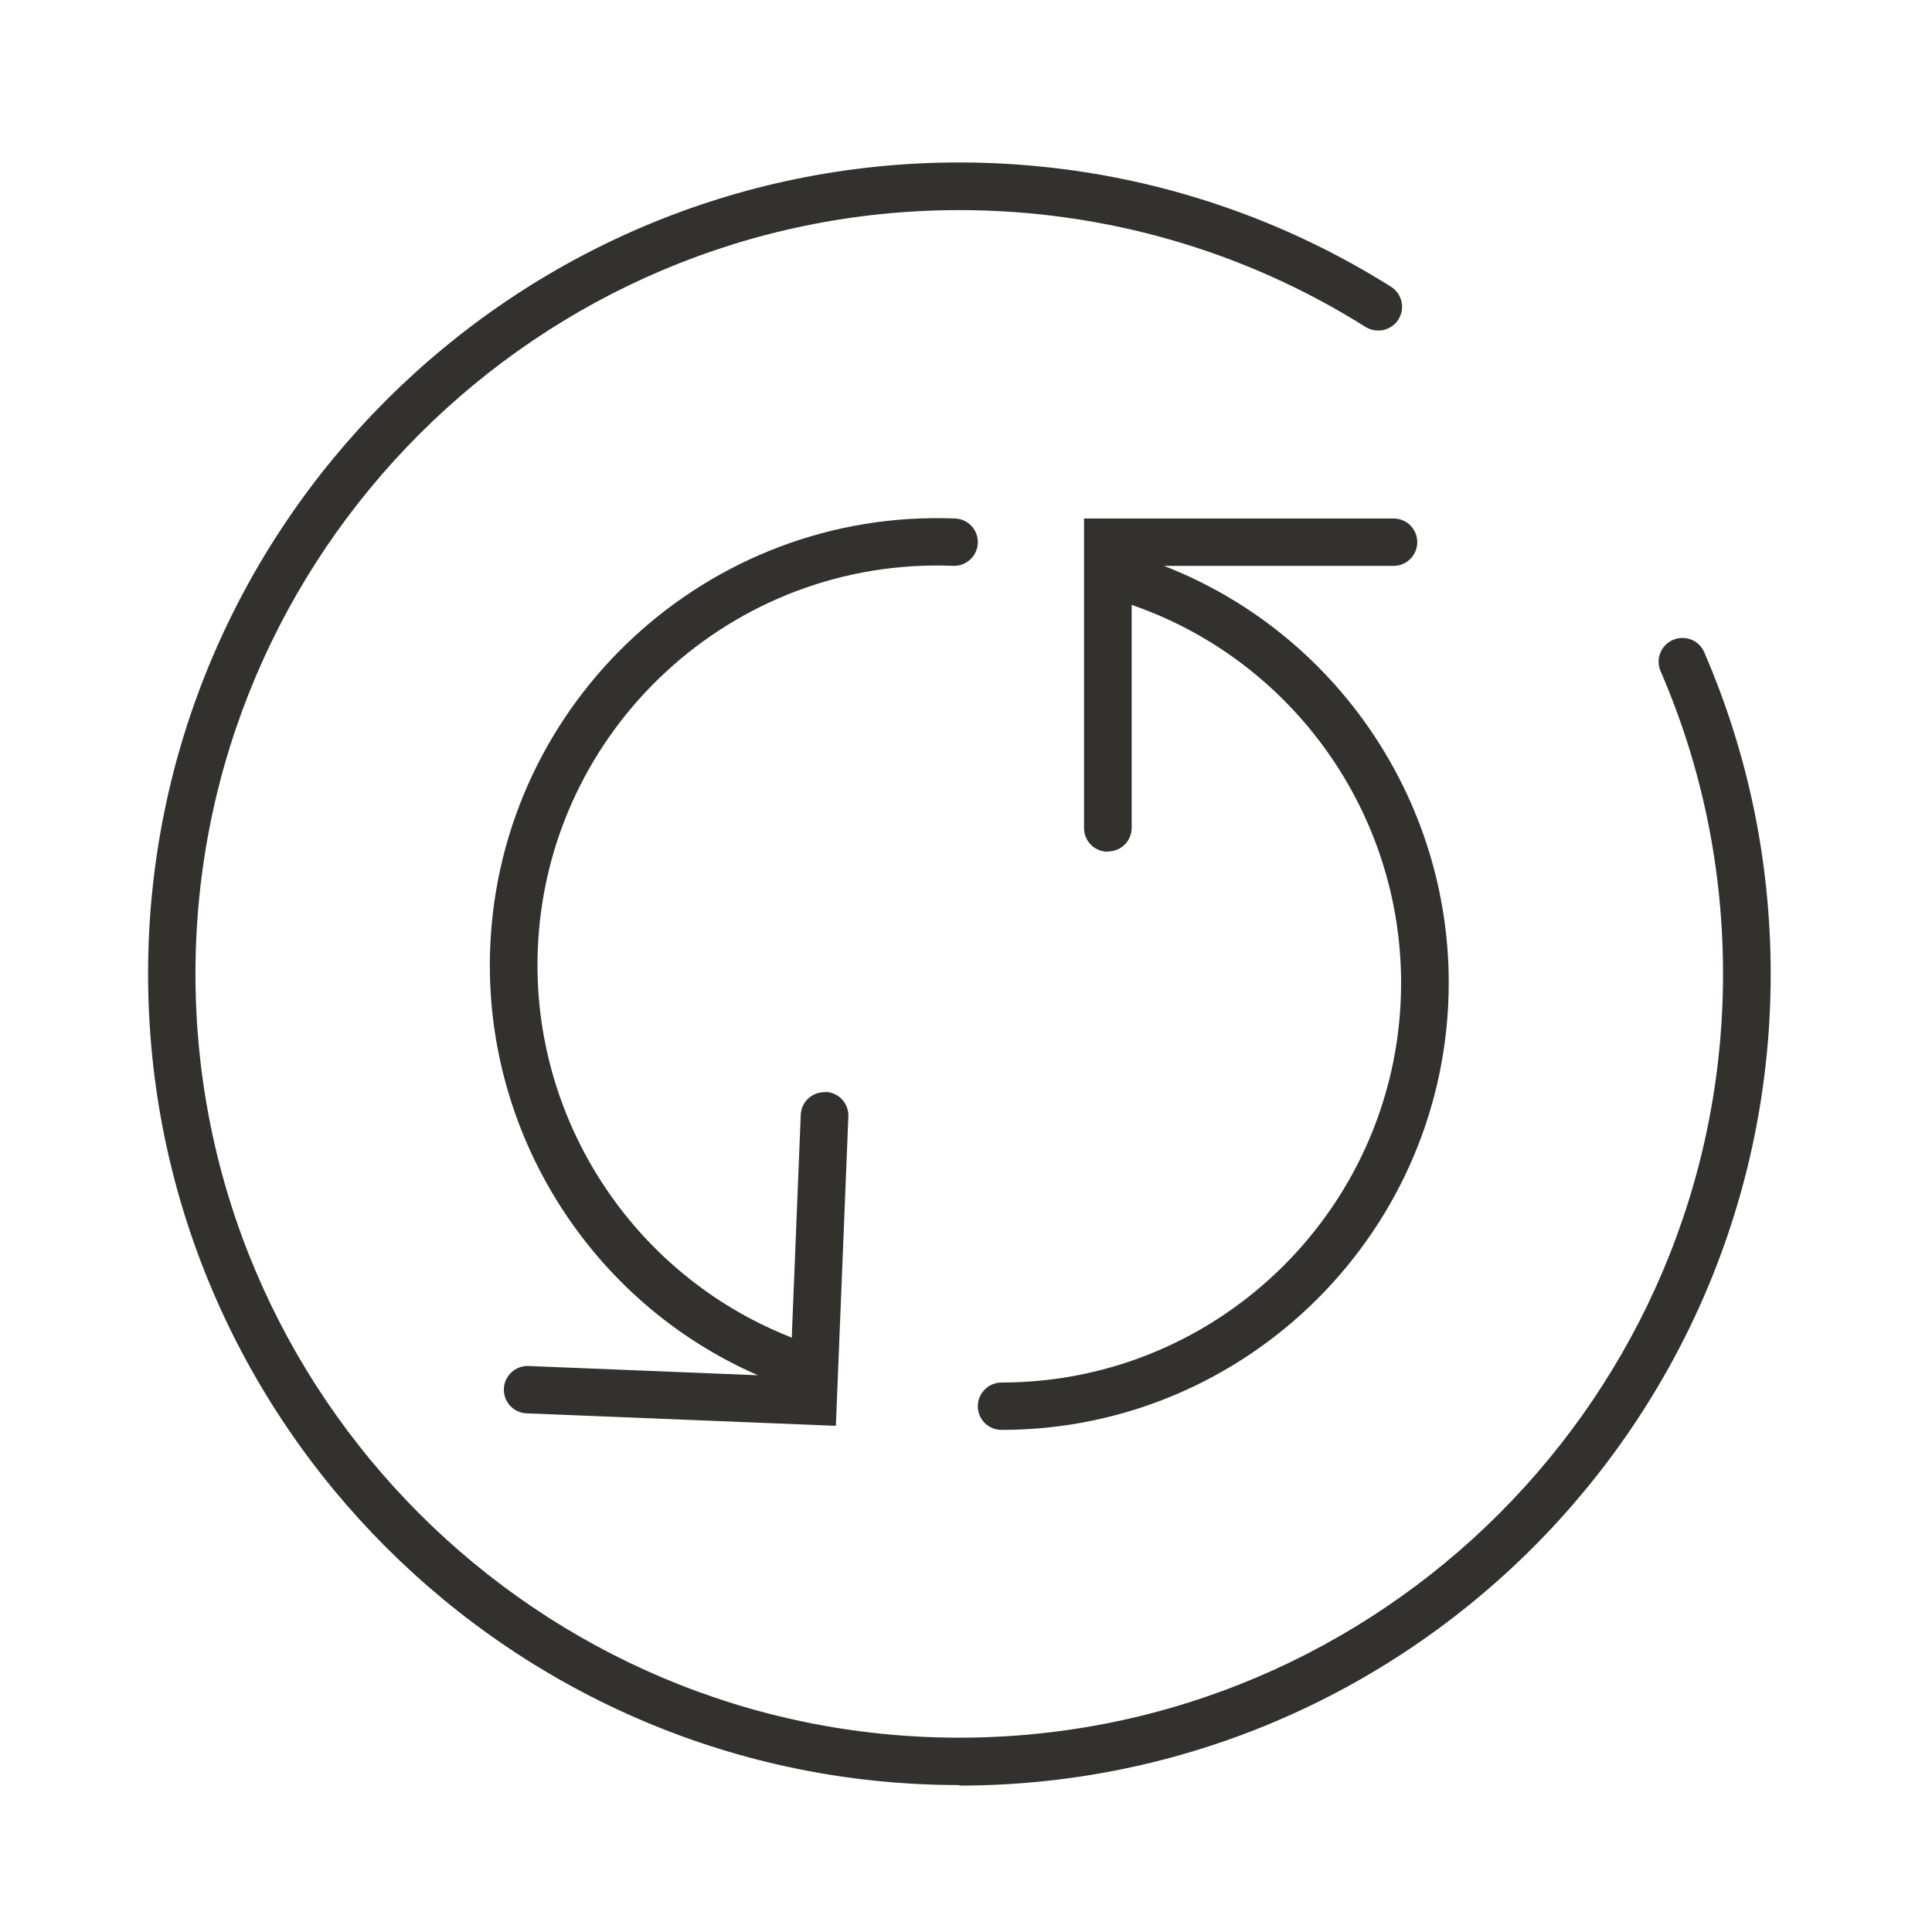
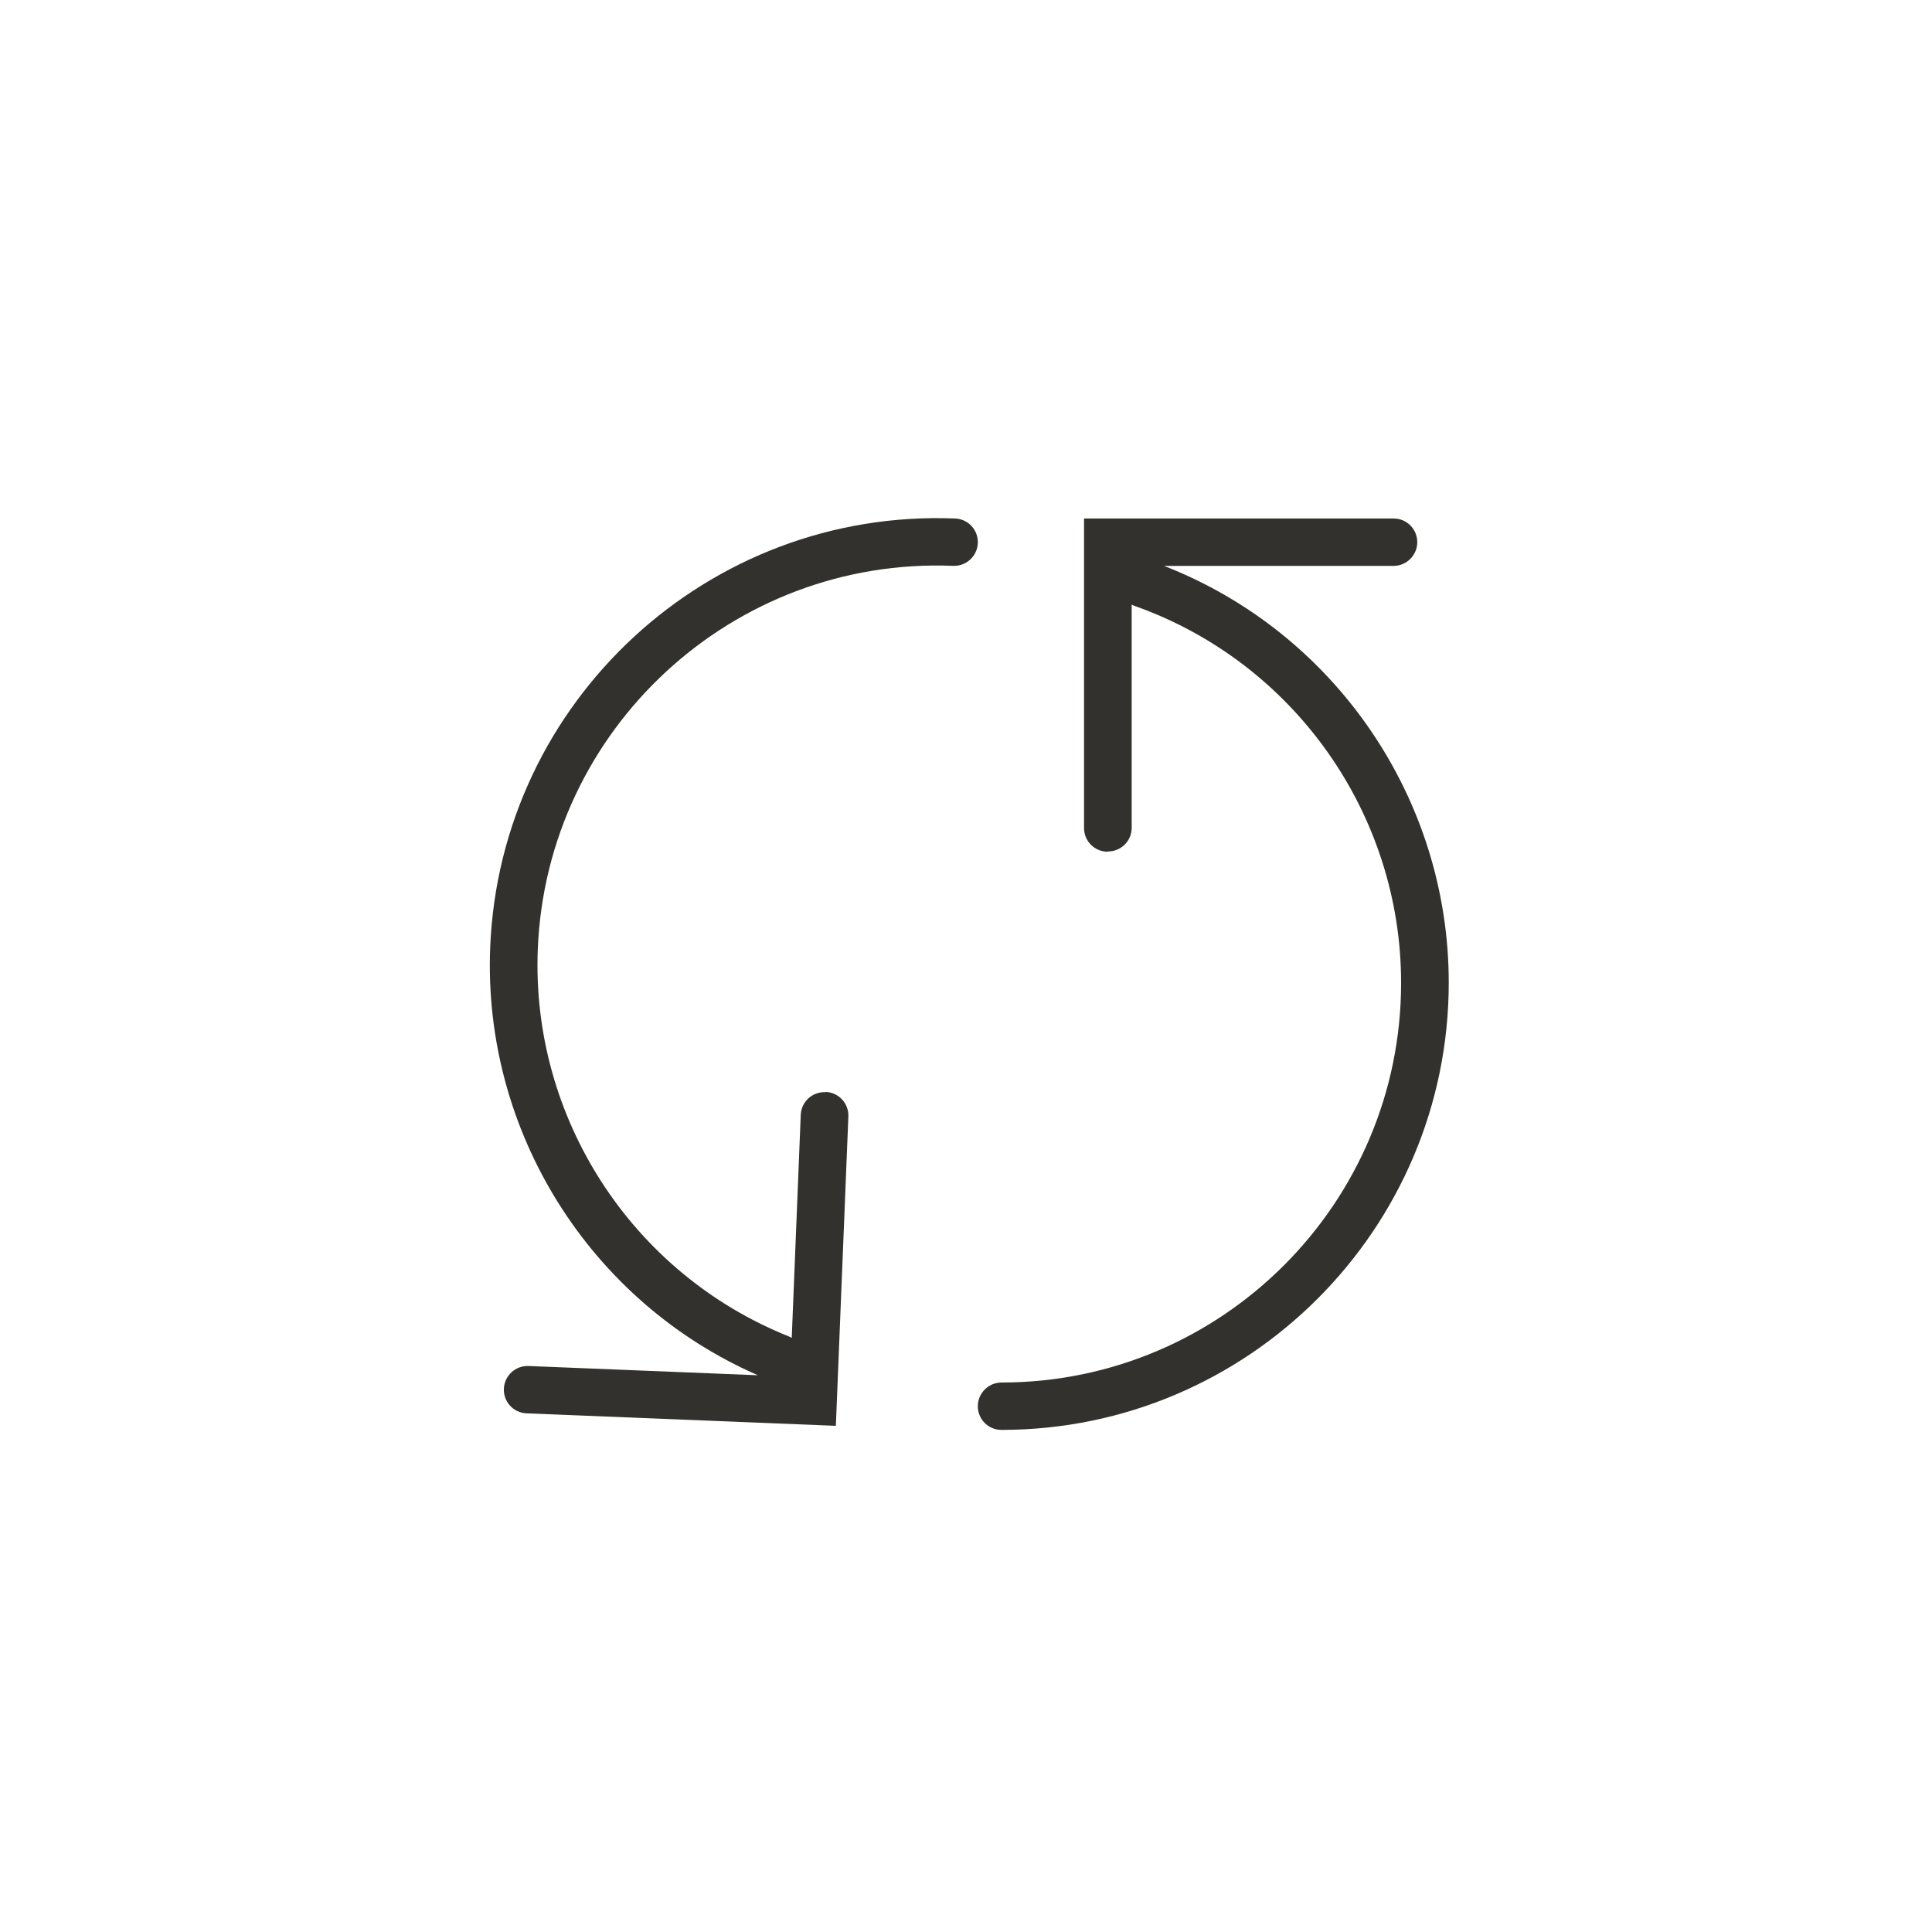
<svg xmlns="http://www.w3.org/2000/svg" width="145" height="145" viewBox="0 0 145 145" fill="none">
-   <path d="M71.994 133.972C38.428 133.972 11.114 106.658 11.114 73.092C11.114 39.527 38.428 12.193 71.994 12.193C83.502 12.193 94.697 15.417 104.387 21.513C105.227 22.04 105.481 23.134 104.954 23.975C104.426 24.815 103.332 25.049 102.492 24.541C93.368 18.797 82.837 15.769 71.994 15.769C40.401 15.769 14.67 41.48 14.67 73.092C14.67 104.704 40.382 130.416 71.994 130.416C103.606 130.416 129.317 104.704 129.317 73.092C129.317 65.199 127.735 57.54 124.628 50.37C124.238 49.471 124.648 48.416 125.566 48.025C126.465 47.635 127.52 48.045 127.911 48.963C131.213 56.602 132.893 64.711 132.893 73.112C132.893 106.697 105.579 134.011 71.994 134.011V133.972Z" fill="#32312D" />
  <path d="M81.359 62.145C81.359 63.121 82.141 63.922 83.137 63.922L83.157 63.903C84.134 63.903 84.935 63.121 84.935 62.125V45.378C85.009 45.417 85.087 45.451 85.168 45.48C97.125 49.719 105.155 61.09 105.155 73.77C105.155 90.299 91.713 103.76 75.165 103.76C74.188 103.76 73.387 104.561 73.387 105.538C73.387 106.515 74.168 107.316 75.165 107.316C93.667 107.316 108.731 92.253 108.731 73.751C108.731 59.922 100.188 47.467 87.358 42.47H104.59C105.567 42.47 106.368 41.669 106.368 40.692C106.368 39.715 105.586 38.914 104.59 38.914H81.359V62.145Z" fill="#32312D" />
  <path d="M63.671 83.799C63.71 82.823 62.961 81.991 61.966 81.951L61.946 81.97C60.969 81.93 60.138 82.679 60.097 83.675L59.422 100.408C59.349 100.366 59.273 100.329 59.193 100.297C47.416 95.579 39.852 83.893 40.363 71.224C41.03 54.708 55.004 41.8 71.539 42.467C72.515 42.507 73.347 41.739 73.387 40.763C73.426 39.786 72.678 38.955 71.682 38.914C53.195 38.168 37.536 52.612 36.79 71.099C36.232 84.916 44.265 97.705 56.883 103.216L39.666 102.521C38.689 102.481 37.857 103.249 37.817 104.225C37.778 105.202 38.526 106.033 39.522 106.074L62.733 107.011L63.671 83.799Z" fill="#32312D" />
</svg>